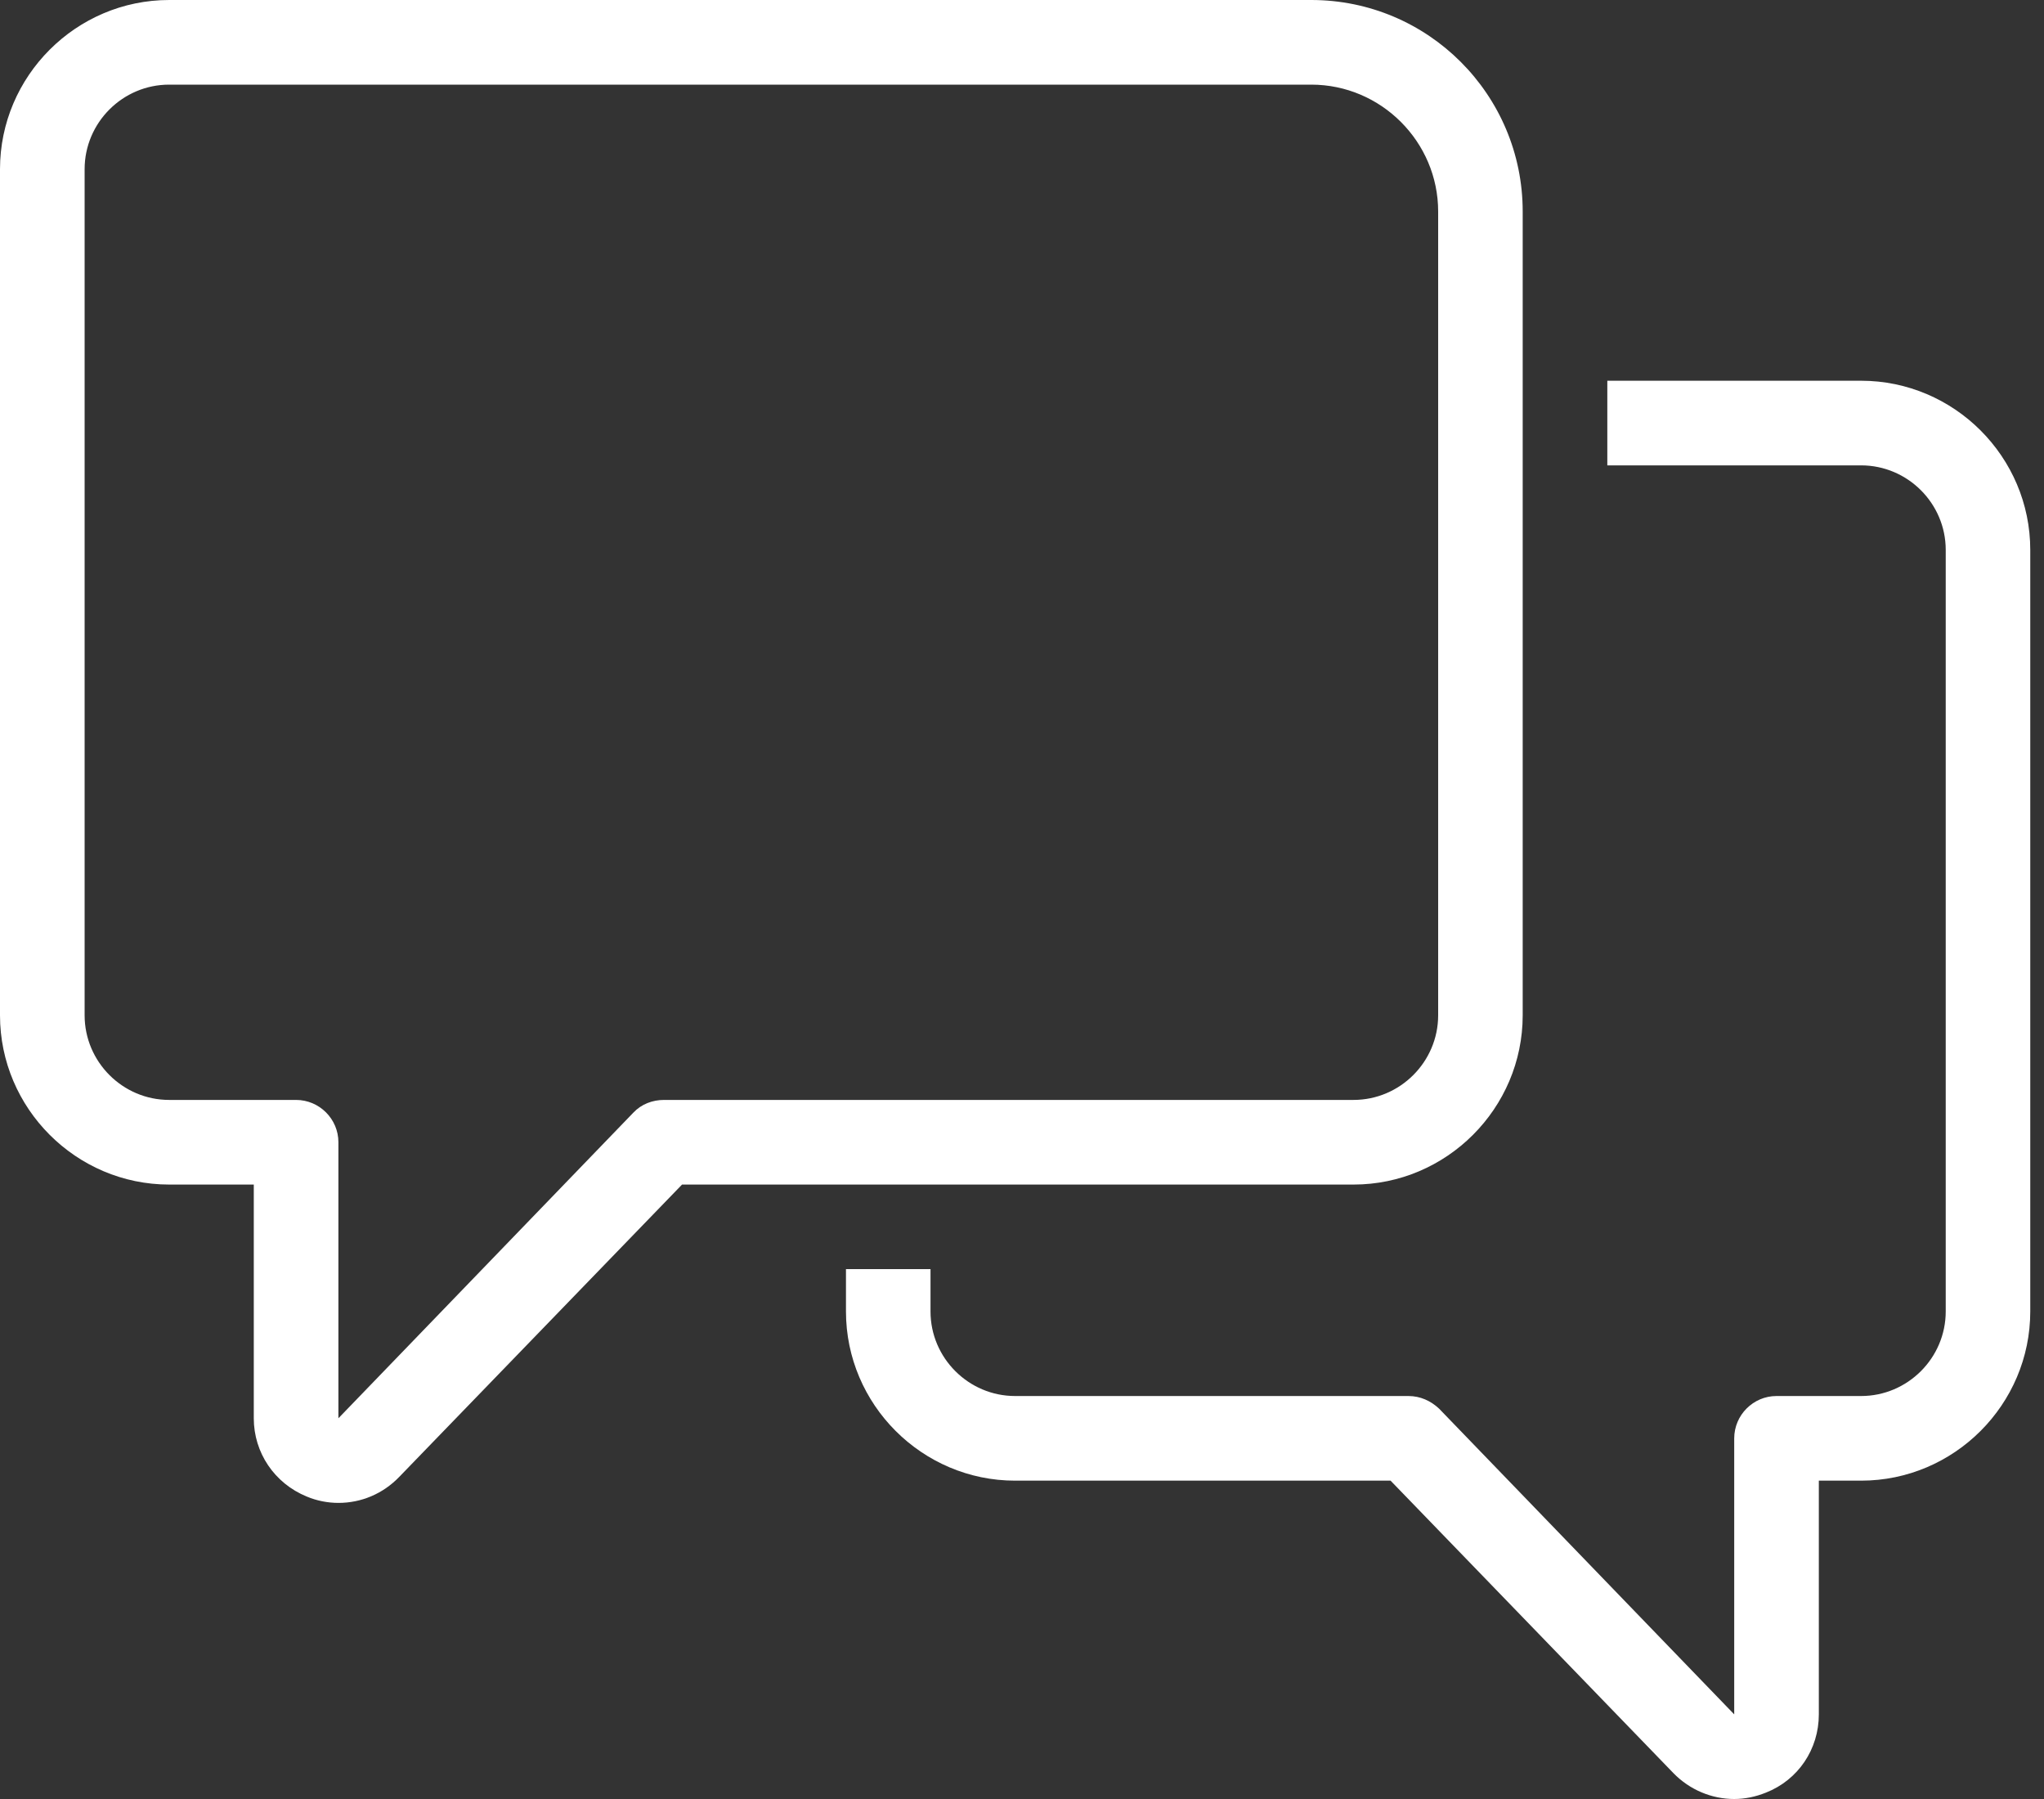
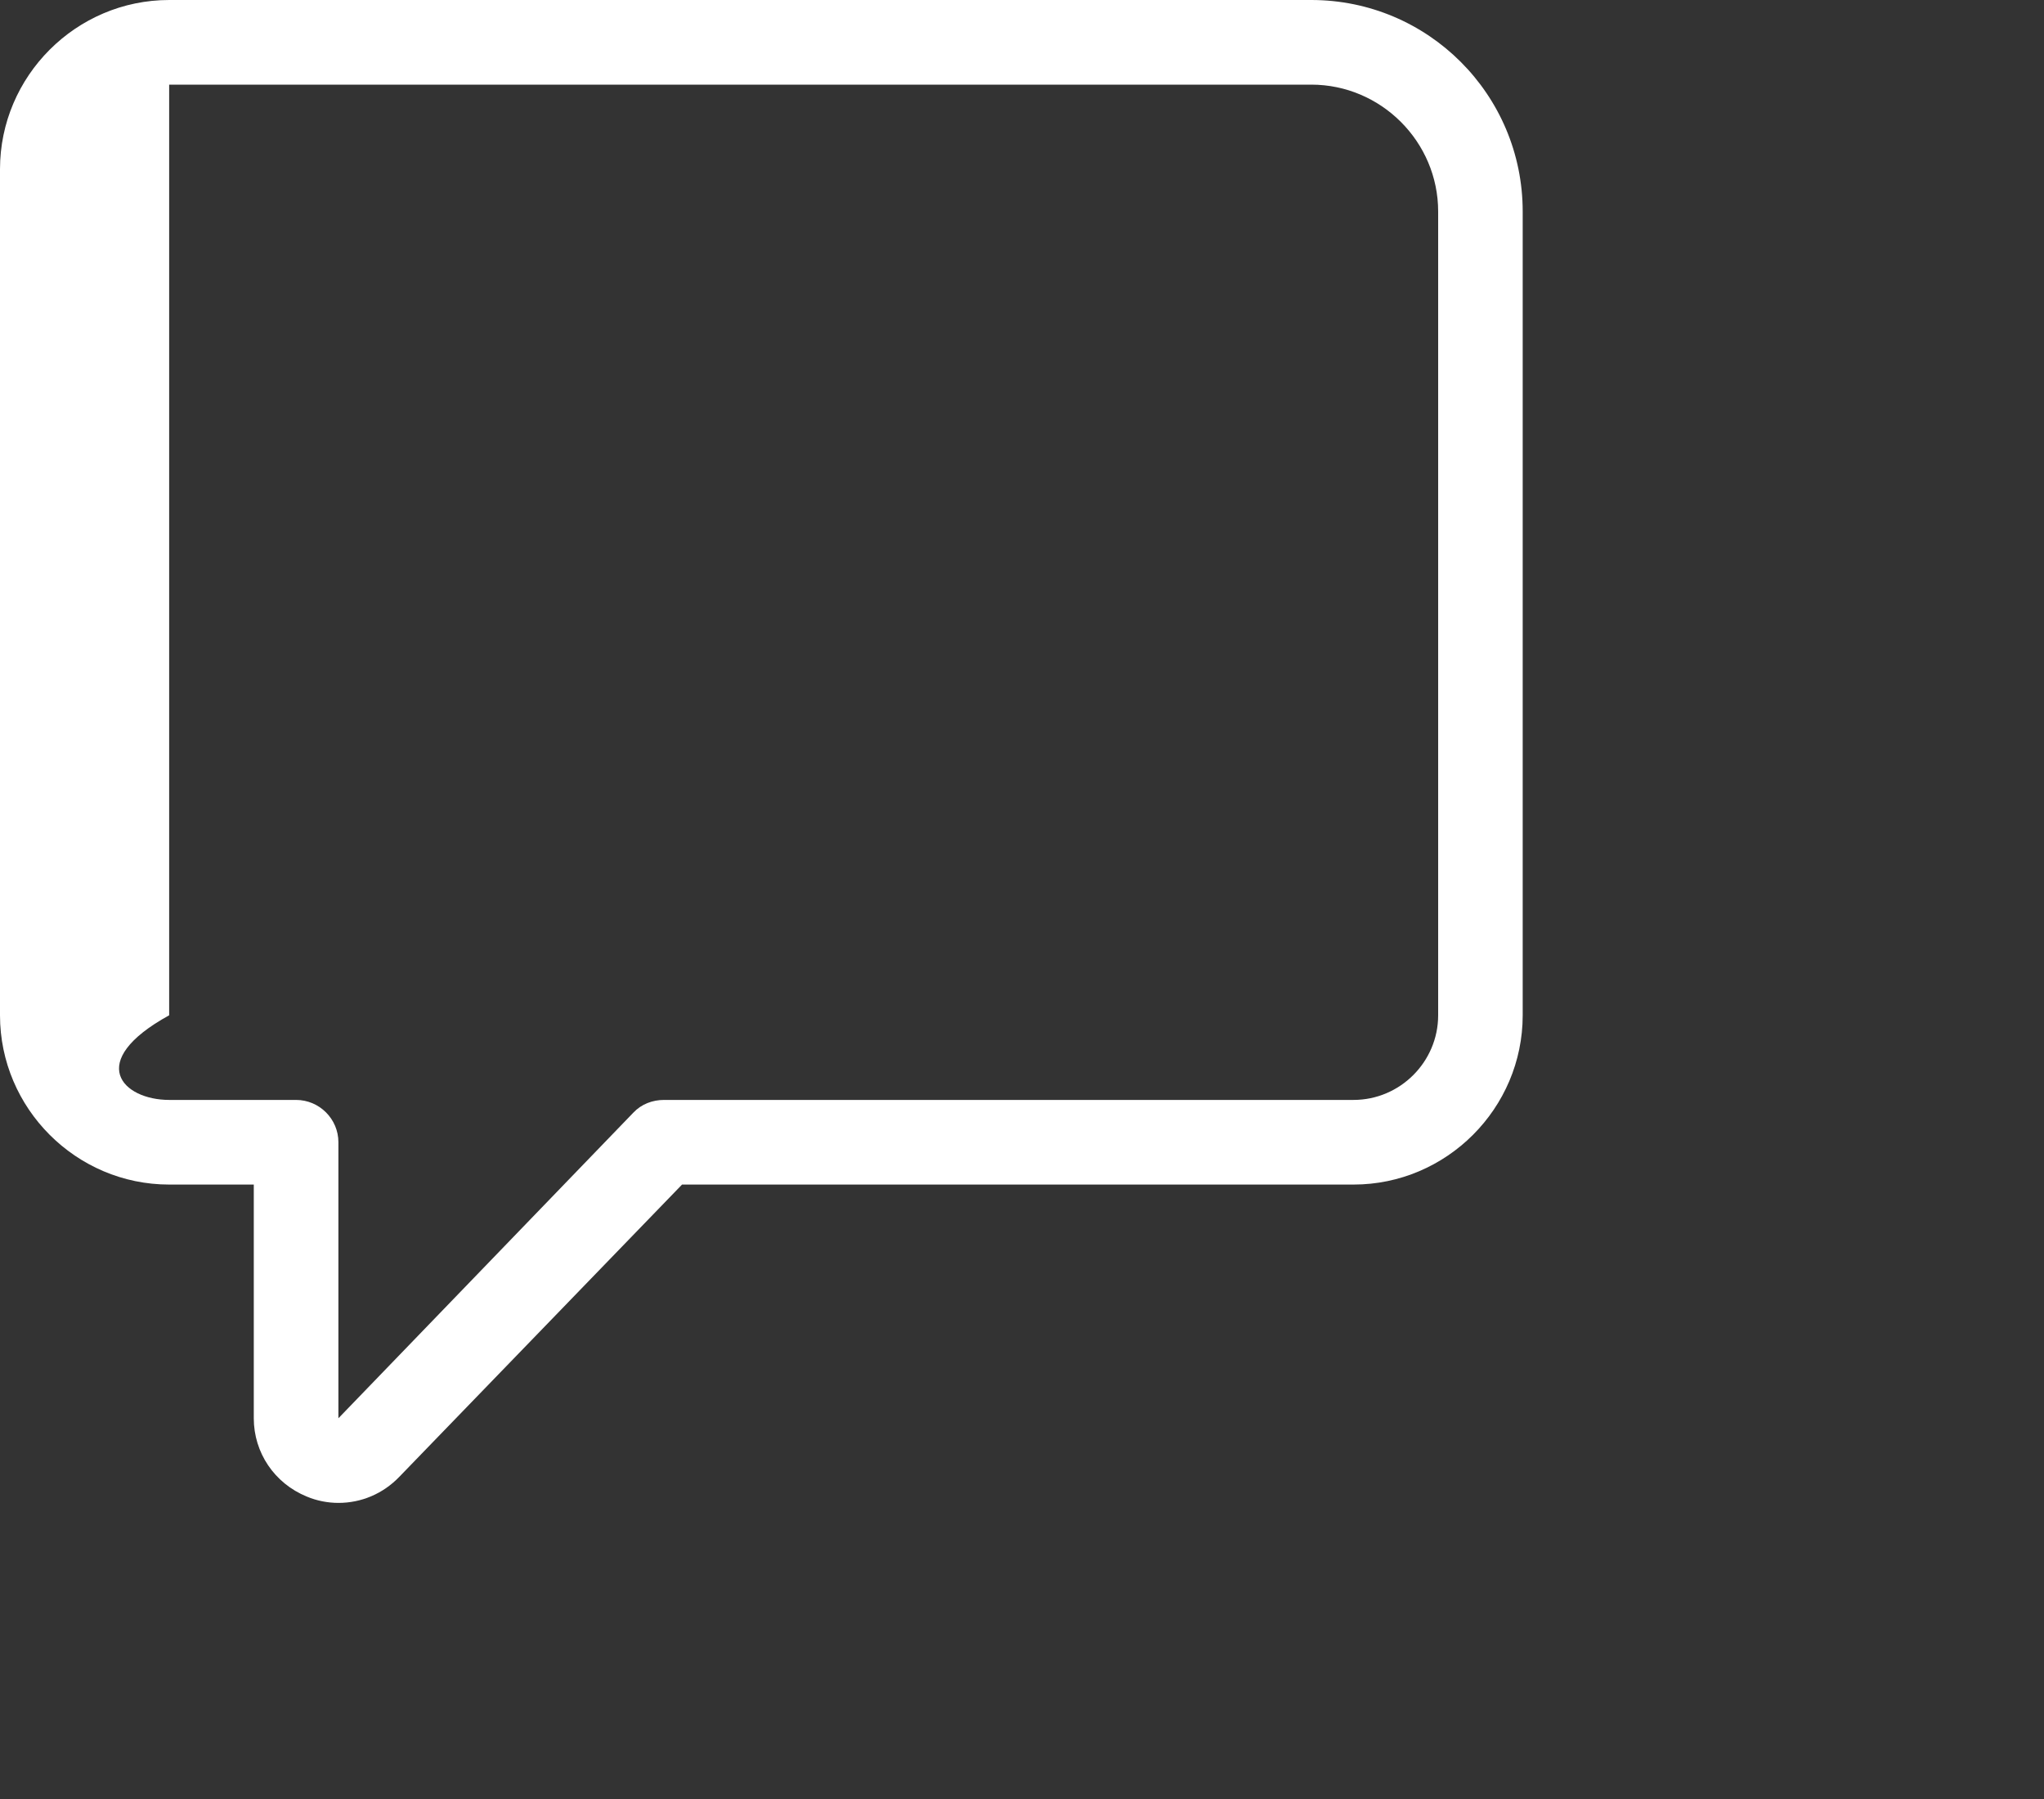
<svg xmlns="http://www.w3.org/2000/svg" width="25" height="22" viewBox="0 0 25 22" fill="none">
  <rect x="0" y="0" width="25" height="22" fill="#333333" stroke="none" />
  <g clip-path="url(#clip0_35_73)">
-     <path d="M4.139 18.379C4.009 18.379 3.874 18.353 3.751 18.301C3.356 18.139 3.104 17.764 3.104 17.344V14.486H2.069C0.931 14.486 0 13.554 0 12.416V2.069C0 0.931 0.931 0 2.069 0H16.038C17.467 0 18.624 1.158 18.624 2.587V12.416C18.624 13.554 17.693 14.486 16.555 14.486H8.342L4.882 18.062C4.682 18.269 4.417 18.379 4.139 18.379ZM2.069 1.035C1.5 1.035 1.035 1.5 1.035 2.069V12.416C1.035 12.985 1.5 13.451 2.069 13.451H3.621C3.906 13.451 4.139 13.684 4.139 13.968V17.344L7.747 13.606C7.844 13.503 7.98 13.451 8.122 13.451H16.555C17.124 13.451 17.59 12.985 17.59 12.416V2.587C17.59 1.733 16.891 1.035 16.038 1.035H2.069Z" fill="white" />
-     <path d="M21.211 22C20.939 22 20.668 21.89 20.467 21.683L17.008 18.107H12.416C11.278 18.107 10.347 17.176 10.347 16.038V15.52H11.381V16.038C11.381 16.607 11.847 17.072 12.416 17.072H17.227C17.37 17.072 17.499 17.13 17.602 17.227L21.211 20.965V17.59C21.211 17.305 21.444 17.072 21.728 17.072H22.763C23.332 17.072 23.798 16.607 23.798 16.038V6.725C23.798 6.156 23.332 5.691 22.763 5.691H19.659V4.656H22.763C23.901 4.656 24.832 5.587 24.832 6.725V16.038C24.832 17.176 23.901 18.107 22.763 18.107H22.246V20.965C22.246 21.392 21.993 21.767 21.599 21.922C21.47 21.974 21.34 22 21.211 22Z" fill="white" />
+     <path d="M4.139 18.379C4.009 18.379 3.874 18.353 3.751 18.301C3.356 18.139 3.104 17.764 3.104 17.344V14.486H2.069C0.931 14.486 0 13.554 0 12.416V2.069C0 0.931 0.931 0 2.069 0H16.038C17.467 0 18.624 1.158 18.624 2.587V12.416C18.624 13.554 17.693 14.486 16.555 14.486H8.342L4.882 18.062C4.682 18.269 4.417 18.379 4.139 18.379ZM2.069 1.035V12.416C1.035 12.985 1.5 13.451 2.069 13.451H3.621C3.906 13.451 4.139 13.684 4.139 13.968V17.344L7.747 13.606C7.844 13.503 7.98 13.451 8.122 13.451H16.555C17.124 13.451 17.59 12.985 17.59 12.416V2.587C17.59 1.733 16.891 1.035 16.038 1.035H2.069Z" fill="white" />
  </g>
  <defs>
    <clipPath id="clip0_35_73">
      <rect width="24.832" height="22" fill="white" />
    </clipPath>
  </defs>
</svg>